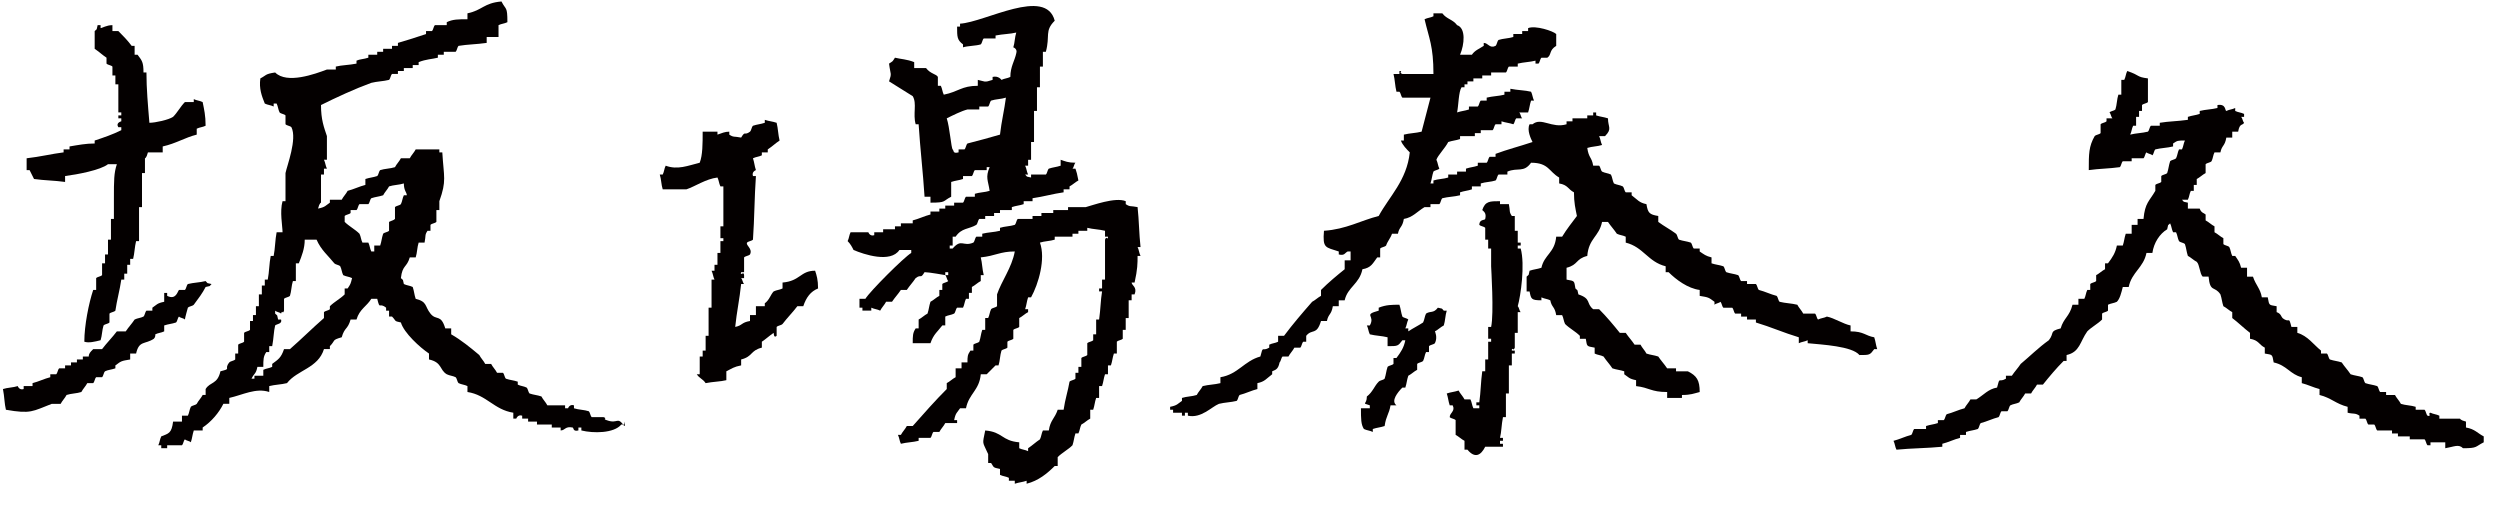
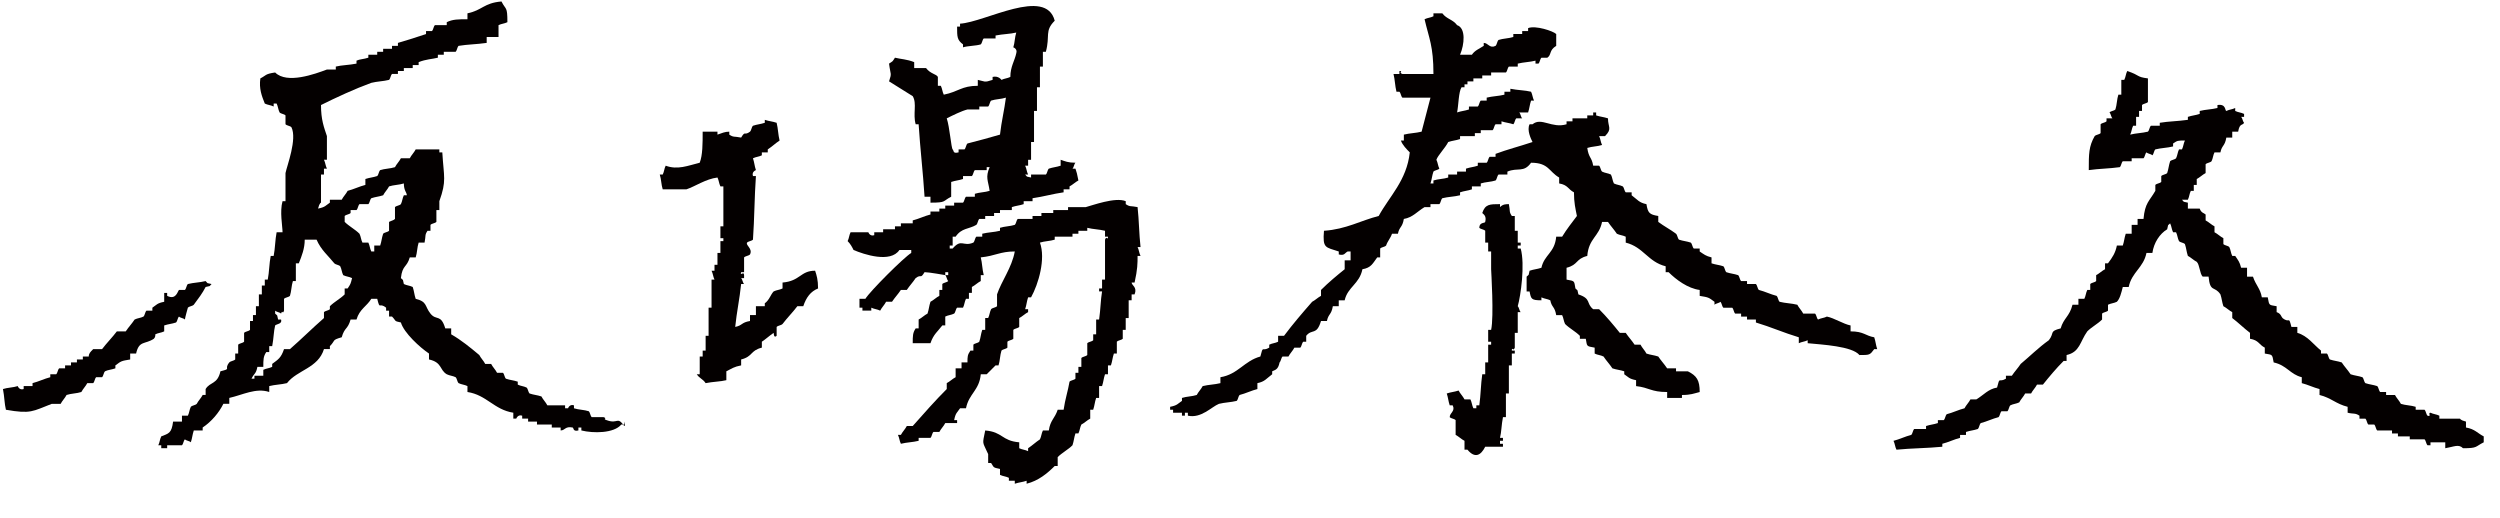
<svg xmlns="http://www.w3.org/2000/svg" id="name" x="0px" y="0px" viewBox="0 0 169 35">
  <path style="fill-rule:evenodd;clip-rule:evenodd;fill:#040000;" d="M145.2,5.3c0,0.5,0,1.1,0,1.6c-0.1,0.1-0.3,0.1-0.4,0.2  c0,0.1,0,0.3,0,0.4c-0.1,0-0.1,0-0.2,0c0,0.1,0,0.3,0,0.4c-0.1,0-0.1,0-0.2,0c0,0.2,0,0.4,0,0.6c-0.1,0-0.1,0-0.2,0  c-0.1,0.2-0.1,0.4-0.2,0.6c0.4-0.1,0.8-0.1,1.2-0.2c0.1-0.1,0.1-0.3,0.2-0.4c0.2,0,0.4,0,0.6,0c0-0.1,0-0.1,0-0.2  c0.6-0.1,1.2-0.1,1.9-0.2c0-0.1,0-0.1,0-0.2c0.3-0.1,0.5-0.1,0.8-0.2c0-0.1,0-0.1,0-0.2c0.4-0.1,0.8-0.1,1.2-0.2c0-0.1,0-0.1,0-0.2  c0.6-0.1,0.5,0.4,0.6,0.4c0.2-0.1,0.4-0.1,0.6-0.2c0,0.1,0,0.1,0,0.2c0.2,0.1,0.4,0.1,0.6,0.2c0,0.1,0,0.1,0,0.2c-0.1,0-0.1,0-0.2,0  c0.1,0.1,0.1,0.3,0.2,0.4c-0.1,0.2-0.3,0-0.4,0.6c-0.1,0-0.3,0-0.4,0c0,0.1,0,0.3,0,0.4c-0.1,0-0.3,0-0.4,0c-0.1,0.6-0.3,0.5-0.4,1  c-0.1,0-0.3,0-0.4,0c-0.1,0.2-0.1,0.4-0.2,0.6c-0.1,0.1-0.3,0.1-0.4,0.2c0,0.2,0,0.4,0,0.6c-0.2,0.1-0.4,0.3-0.6,0.4  c0,0.1,0,0.3,0,0.4c-0.1,0-0.1,0-0.2,0c0,0.1,0,0.3,0,0.4c-0.1,0-0.1,0-0.2,0c-0.1,0.2-0.1,0.4-0.2,0.6c-0.1,0-0.3,0-0.4,0  c0.2,0.2,0,0.1,0.4,0.2c0,0.1,0,0.3,0,0.4c0.3,0,0.5,0,0.8,0c0.1,0.3,0.3,0.3,0.4,0.4c0,0.1,0,0.3,0,0.4c0.2,0.1,0.4,0.3,0.6,0.4  c0,0.1,0,0.3,0,0.4c0.2,0.1,0.4,0.3,0.6,0.4c0,0.1,0,0.3,0,0.4c0.1,0.1,0.3,0.1,0.4,0.2c0.1,0.2,0.1,0.4,0.2,0.6c0.1,0,0.1,0,0.2,0  c0.2,0.3,0.3,0.4,0.4,0.8c0.1,0,0.3,0,0.4,0c0,0.2,0,0.4,0,0.6c0.1,0,0.3,0,0.4,0c0.2,0.6,0.5,0.8,0.6,1.4c0.1,0,0.3,0,0.4,0  c0.1,0.6,0.1,0.5,0.6,0.6c0,0.1,0,0.3,0,0.4c0.3,0.1,0.3,0.3,0.4,0.4c0.5,0.4,0.4-0.2,0.6,0.6c0.1,0,0.3,0,0.4,0c0,0.1,0,0.3,0,0.4  c0.7,0.2,1.1,0.8,1.6,1.2c0,0.1,0,0.1,0,0.2c0.1,0,0.3,0,0.4,0c0.1,0.1,0.1,0.3,0.2,0.4c0.3,0.1,0.5,0.1,0.8,0.2  c0.2,0.3,0.4,0.5,0.6,0.8c0.3,0.1,0.5,0.1,0.8,0.2c0.1,0.1,0.1,0.3,0.2,0.4c0.3,0.1,0.5,0.1,0.8,0.2c0.1,0.1,0.1,0.3,0.2,0.4  c0.1,0,0.3,0,0.4,0c0,0.1,0,0.1,0,0.2c0.2,0,0.4,0,0.6,0c0.1,0.2,0.3,0.4,0.4,0.6c0.3,0.1,0.7,0.1,1,0.2c0,0.1,0,0.1,0,0.2  c0.2,0,0.4,0,0.6,0c0.1,0.1,0.1,0.3,0.2,0.4c0.3,0.1,0-0.2,0.2-0.2c0.2,0.1,0.4,0.1,0.6,0.2c0,0.1,0,0.1,0,0.2c0.5,0,1,0,1.4,0  c0,0,0,0.1,0.4,0.2c0,0.1,0,0.3,0,0.4c0.6,0.1,0.8,0.4,1.2,0.6c0,0.1,0,0.3,0,0.4c-0.6,0.3-0.4,0.4-1.4,0.4c-0.3-0.3-0.6-0.1-1.2,0  c0-0.1,0-0.3,0-0.4c-0.3,0-0.7,0-1,0c0,0.1,0,0.1,0,0.2c-0.1,0-0.1,0-0.2,0c-0.1-0.1-0.1-0.3-0.2-0.4c-0.3,0-0.7,0-1,0  c0-0.1,0-0.1,0-0.2c-0.3,0-0.5,0-0.8,0c0-0.1,0-0.1,0-0.2c-0.1,0-0.3,0-0.4,0c0-0.1,0-0.1,0-0.2c-0.3,0-0.7,0-1,0  c-0.1-0.1-0.1-0.3-0.2-0.4c-0.1,0-0.3,0-0.4,0c-0.1-0.1-0.1-0.3-0.2-0.4c-0.1,0-0.3,0-0.4,0c0-0.1,0-0.1,0-0.2  c-0.3-0.2-0.4-0.1-0.8-0.2c0-0.1,0-0.3,0-0.4c-0.8-0.2-1.1-0.6-1.9-0.8c0-0.1,0-0.3,0-0.4c-0.4-0.1-0.8-0.3-1.2-0.4  c0-0.1,0-0.3,0-0.4c-0.8-0.2-1-0.8-1.9-1c-0.1-0.6-0.1-0.5-0.6-0.6c0-0.1,0-0.3,0-0.4c-0.4-0.2-0.4-0.5-1-0.6c0-0.1,0-0.3,0-0.4  c-0.4-0.3-0.8-0.7-1.2-1c0-0.1,0-0.3,0-0.4c-0.2-0.1-0.4-0.3-0.6-0.4c-0.1-0.3-0.1-0.5-0.2-0.8c-0.4-0.6-0.7-0.1-0.8-1.2  c-0.1,0-0.3,0-0.4,0c-0.2-0.2-0.2-0.8-0.4-1c-0.2-0.1-0.4-0.3-0.6-0.4c-0.1-0.3-0.1-0.5-0.2-0.8c-0.1-0.1-0.3-0.1-0.4-0.2  c-0.1-0.2-0.1-0.4-0.2-0.6c-0.1,0-0.1,0-0.2,0c-0.1-0.2-0.1-0.4-0.2-0.6c-0.2,0.2-0.1,0-0.2,0.4c-0.5,0.3-0.9,0.9-1,1.6  c-0.1,0-0.3,0-0.4,0c-0.2,1-1,1.3-1.2,2.3c-0.1,0-0.3,0-0.4,0c-0.1,0.4-0.2,0.8-0.4,1c-0.2,0.1-0.4,0.1-0.6,0.2c0,0.1,0,0.3,0,0.4  c-0.1,0.1-0.3,0.1-0.4,0.2c0,0.1,0,0.3,0,0.4c-0.3,0.3-0.7,0.5-1,0.8c-0.5,0.7-0.5,1.4-1.4,1.6c0,0.1,0,0.3,0,0.4  c-0.1,0-0.1,0-0.2,0c-0.5,0.5-1,1.1-1.4,1.6c-0.1,0-0.3,0-0.4,0c-0.1,0.2-0.3,0.4-0.4,0.6c-0.1,0-0.3,0-0.4,0  c-0.1,0.2-0.3,0.4-0.4,0.6c-0.2,0.1-0.4,0.1-0.6,0.2c-0.1,0.1-0.1,0.3-0.2,0.4c-0.1,0-0.3,0-0.4,0c-0.1,0.1-0.1,0.3-0.2,0.4  c-0.4,0.1-0.8,0.3-1.2,0.4c-0.1,0.1-0.1,0.3-0.2,0.4c-0.3,0.1-0.5,0.1-0.8,0.2c0,0.1,0,0.1,0,0.2c-0.1,0-0.3,0-0.4,0  c0,0.1,0,0.1,0,0.2c-0.4,0.1-0.8,0.3-1.2,0.4c0,0.1,0,0.1,0,0.2c-1,0.1-2.1,0.1-3.1,0.2c-0.1-0.2-0.1-0.4-0.2-0.6  c0.4-0.1,0.8-0.3,1.2-0.4c0.1-0.1,0.1-0.3,0.2-0.4c0.3,0,0.5,0,0.8,0c0-0.1,0-0.1,0-0.2c0.3-0.1,0.5-0.1,0.8-0.2c0-0.1,0-0.1,0-0.2  c0.1,0,0.3,0,0.4,0c0.1-0.1,0.1-0.3,0.2-0.4c0.4-0.1,0.8-0.3,1.2-0.4c0.1-0.2,0.3-0.4,0.4-0.6c0.1,0,0.3,0,0.4,0  c0.5-0.3,0.8-0.7,1.4-0.8c0.2-0.8,0.1-0.3,0.6-0.6c0-0.1,0-0.1,0-0.2c0.1,0,0.3,0,0.4,0c0.2-0.3,0.4-0.5,0.6-0.8  c0.6-0.5,1.2-1.1,1.9-1.6c0.4-0.5,0-0.6,0.8-0.8c0.2-0.7,0.6-0.8,0.8-1.6c0.1,0,0.3,0,0.4,0c0-0.1,0-0.3,0-0.4c0.1,0,0.3,0,0.4,0  c0.1-0.2,0.1-0.4,0.2-0.6c0.1,0,0.1,0,0.2,0c0-0.1,0-0.3,0-0.4c0.1-0.1,0.3-0.1,0.4-0.2c0-0.1,0-0.3,0-0.4c0.2-0.1,0.4-0.3,0.6-0.4  c0-0.1,0-0.3,0-0.4c0.1,0,0.1,0,0.2,0c0.3-0.4,0.5-0.7,0.6-1.2c0.1,0,0.3,0,0.4,0c0.1-0.3,0.1-0.5,0.2-0.8c0.1,0,0.3,0,0.4,0  c0-0.2,0-0.4,0-0.6c0.1,0,0.3,0,0.4,0c0-0.1,0-0.3,0-0.4c0.1,0,0.3,0,0.4,0c0.1-1.1,0.4-1.2,0.8-1.9c0-0.1,0-0.3,0-0.4  c0.1-0.1,0.3-0.1,0.4-0.2c0-0.1,0-0.3,0-0.4c0.1-0.1,0.3-0.1,0.4-0.2c0.1-0.3,0.1-0.5,0.2-0.8c0.1-0.1,0.3-0.1,0.4-0.2  c0.1-0.2,0.1-0.4,0.2-0.6c0.1,0,0.1,0,0.2,0c0.1-0.2,0.1-0.4,0.2-0.6c-0.5,0-0.5,0-0.8,0.2c0,0.1,0,0.1,0,0.2  c-0.4,0.1-0.8,0.1-1.2,0.2c-0.1,0.1-0.1,0.3-0.2,0.4c-0.1-0.1-0.3-0.1-0.4-0.2c-0.1,0.1-0.1,0.3-0.2,0.4c-0.3,0-0.5,0-0.8,0  c0,0.1,0,0.1,0,0.2c-0.2,0-0.4,0-0.6,0c-0.1,0.1-0.1,0.3-0.2,0.4c-0.7,0.1-1.4,0.1-2.1,0.2c0-1.1,0-1.6,0.4-2.3  c0.1-0.1,0.3-0.1,0.4-0.2c0-0.2,0-0.4,0-0.6c0.1-0.1,0.3-0.1,0.4-0.2c0-0.1,0-0.1,0-0.2c0.1,0,0.3,0,0.4,0c-0.1-0.1-0.1-0.3-0.2-0.4  c0.1-0.1,0.3-0.1,0.4-0.2c0.1-0.3,0.1-0.7,0.2-1c0.1,0,0.1,0,0.2,0c0-0.3,0-0.7,0-1c0.1,0,0.1,0,0.2,0c0.1-0.2,0.1-0.4,0.2-0.6  C144.7,5.1,144.4,5.2,145.2,5.3z" />
  <g id="group3">
    <path style="fill-rule:evenodd;clip-rule:evenodd;fill:#040000;" d="M98.5,7.6c0.3-0.1,0.5-0.1,0.8-0.2c0-0.1,0-0.1,0-0.2   c0.2,0,0.4,0,0.6,0c0.1-0.1,0.1-0.3,0.2-0.4c0.1,0,0.3,0,0.4,0c0-0.1,0-0.1,0-0.2c0.4-0.1,0.8-0.1,1.2-0.2c0-0.1,0-0.1,0-0.2   c0.1,0,0.3,0,0.4,0c0-0.1,0-0.1,0-0.2c0.5,0.1,1,0.1,1.4,0.2c0.1,0.2,0.1,0.4,0.2,0.6c-0.1,0-0.1,0-0.2,0c-0.1,0.3-0.1,0.5-0.2,0.8   c-0.2,0-0.4,0-0.6,0c0.1,0.1,0.1,0.3,0.2,0.4c-0.1,0-0.3,0-0.4,0c-0.1,0.1-0.1,0.3-0.2,0.4c-0.3-0.1-0.5-0.1-0.8-0.2   c0,0.1,0,0.1,0,0.2c-0.1,0-0.3,0-0.4,0c-0.1,0.1-0.1,0.3-0.2,0.4c-0.3,0-0.5,0-0.8,0c0,0.1,0,0.1,0,0.2c-0.1,0-0.3,0-0.4,0   c0,0.1,0,0.1,0,0.2c-0.3,0-0.7,0-1,0c0,0.1,0,0.1,0,0.2c-0.3,0.1-0.5,0.1-0.8,0.2c-0.2,0.4-0.7,0.9-0.8,1.2   c0.1,0.2,0.1,0.4,0.2,0.6c-0.1,0.1-0.3,0.1-0.4,0.2c-0.1,0.3-0.1,0.5-0.2,0.8c0.1,0,0.1,0,0.2,0c0-0.1,0-0.1,0-0.2   c0.3-0.1,0.7-0.1,1-0.2c0-0.1,0-0.1,0-0.2c0.2,0,0.4,0,0.6,0c0-0.1,0-0.1,0-0.2c0.2,0,0.4,0,0.6,0c0-0.1,0-0.1,0-0.2   c0.3-0.1,0.5-0.1,0.8-0.2c0-0.1,0-0.1,0-0.2c0.2,0,0.4,0,0.6,0c0.1-0.1,0.1-0.3,0.2-0.4c0.1,0,0.3,0,0.4,0c0-0.1,0-0.1,0-0.2   c0.8-0.3,1.6-0.5,2.5-0.8c-0.1-0.2-0.4-0.8-0.2-1.2c0.1,0,0.1,0,0.2,0c0.6-0.5,1.3,0.3,2.3,0c0-0.1,0-0.1,0-0.2c0.1,0,0.3,0,0.4,0   c0-0.1,0-0.1,0-0.2c0.3,0,0.7,0,1,0c0-0.1,0-0.1,0-0.2c0.1,0,0.3,0,0.4,0c0-0.1,0-0.1,0-0.2c0.1,0,0.1,0,0.2,0c0,0.1,0,0.1,0,0.2   c0.3,0.1,0.5,0.1,0.8,0.2c0,0.6,0.3,0.7-0.2,1.2c-0.1,0-0.3,0-0.4,0c0.1,0.2,0.1,0.4,0.2,0.6c-0.3,0.1-0.7,0.1-1,0.2   c0.1,0.7,0.3,0.6,0.4,1.2c0.1,0,0.3,0,0.4,0c0.1,0.1,0.1,0.3,0.2,0.4c0.2,0.1,0.4,0.1,0.6,0.2c0.1,0.2,0.1,0.4,0.2,0.6   c0.2,0.1,0.4,0.1,0.6,0.2c0.1,0.1,0.1,0.3,0.2,0.4c0.1,0,0.3,0,0.4,0c0,0.1,0,0.1,0,0.2c0.4,0.3,0.5,0.5,1,0.6   c0.1,0.6,0.2,0.7,0.8,0.8c0,0.1,0,0.3,0,0.4c0.4,0.3,0.8,0.5,1.2,0.8c0.1,0.1,0.1,0.3,0.2,0.4c0.3,0.1,0.5,0.1,0.8,0.2   c0.1,0.1,0.1,0.3,0.2,0.4c0.1,0,0.3,0,0.4,0c0,0.1,0,0.1,0,0.2c0.3,0.2,0.4,0.3,0.8,0.4c0,0.1,0,0.3,0,0.4c0.3,0.1,0.5,0.1,0.8,0.2   c0.1,0.1,0.1,0.3,0.2,0.4c0.3,0.1,0.5,0.1,0.8,0.2c0.1,0.1,0.1,0.3,0.2,0.4c0.1,0,0.3,0,0.4,0c0,0.1,0,0.1,0,0.2c0.2,0,0.4,0,0.6,0   c0.1,0.1,0.1,0.3,0.2,0.4c0.4,0.1,0.8,0.3,1.2,0.4c0.1,0.1,0.1,0.3,0.2,0.4c0.4,0.1,0.8,0.1,1.2,0.2c0.1,0.2,0.3,0.4,0.4,0.6   c0.3,0,0.5,0,0.8,0c0.1,0.1,0.1,0.3,0.2,0.4c0.2-0.1,0.4-0.1,0.6-0.2c0.5,0.1,1.1,0.5,1.6,0.6c0,0.1,0,0.3,0,0.4   c0.9,0,1,0.3,1.6,0.4c0.1,0.3,0.1,0.5,0.2,0.8c-0.1,0-0.1,0-0.2,0c-0.3,0.4-0.3,0.4-1,0.4c-0.5-0.6-2.5-0.7-3.5-0.8   c0-0.1,0-0.1,0-0.2c-0.2,0.1-0.4,0.1-0.6,0.2c0-0.1,0-0.3,0-0.4c-1-0.3-1.9-0.7-2.9-1c0-0.1,0-0.1,0-0.2c-0.2,0-0.4,0-0.6,0   c0-0.1,0-0.1,0-0.2c-0.1,0-0.3,0-0.4,0c0-0.1,0-0.1,0-0.2c-0.1,0-0.3,0-0.4,0c-0.1-0.1-0.1-0.3-0.2-0.4c-0.2,0-0.4,0-0.6,0   c-0.1-0.1-0.1-0.3-0.2-0.4c-0.1,0.1-0.3,0.1-0.4,0.2c0-0.1,0-0.1,0-0.2c-0.4-0.3-0.4-0.3-1-0.4c0-0.1,0-0.3,0-0.4   c-0.8-0.1-1.6-0.7-2.1-1.2c-0.1,0-0.1,0-0.2,0c0-0.1,0-0.3,0-0.4c-1.2-0.3-1.5-1.3-2.7-1.6c0-0.1,0-0.3,0-0.4   c-0.2-0.1-0.4-0.1-0.6-0.2c-0.2-0.3-0.4-0.5-0.6-0.8c-0.1,0-0.3,0-0.4,0c-0.2,1-0.9,1.1-1,2.3c-0.8,0.2-0.6,0.6-1.4,0.8   c0,0.3,0,0.5,0,0.8c0.6,0.1,0.5,0.1,0.6,0.6c0.2,0.2,0.1,0,0.2,0.4c0.9,0.3,0.5,0.6,1,1c0.1,0,0.3,0,0.4,0c0.5,0.5,1,1.1,1.4,1.6   c0.1,0,0.3,0,0.4,0c0.2,0.3,0.4,0.5,0.6,0.8c0.1,0,0.3,0,0.4,0c0.1,0.2,0.3,0.4,0.4,0.6c0.3,0.1,0.5,0.1,0.8,0.2   c0.2,0.3,0.4,0.5,0.6,0.8c0.2,0,0.4,0,0.6,0c0,0.1,0,0.1,0,0.2c0.3,0,0.5,0,0.8,0c0.6,0.3,0.8,0.6,0.8,1.4   c-0.4,0.1-0.6,0.2-1.2,0.2c0,0.1,0,0.1,0,0.2c-0.3,0-0.7,0-1,0c0-0.1,0-0.3,0-0.4c-1.1,0-1.2-0.3-2.1-0.4c0-0.1,0-0.3,0-0.4   c-0.5-0.1-0.5-0.2-0.8-0.4c0-0.1,0-0.1,0-0.2c-0.3-0.1-0.5-0.1-0.8-0.2c-0.2-0.3-0.4-0.5-0.6-0.8c-0.2-0.1-0.4-0.1-0.6-0.2   c0-0.1,0-0.3,0-0.4c-0.6-0.1-0.5-0.1-0.6-0.6c-0.1,0-0.3,0-0.4,0c0-0.1,0-0.1,0-0.2c-0.3-0.3-0.7-0.5-1-0.8   c-0.1-0.2-0.1-0.4-0.2-0.6c-0.1,0-0.3,0-0.4,0c-0.1-0.6-0.3-0.5-0.4-1c-0.2-0.1-0.4-0.1-0.6-0.2c0,0.1,0,0.1,0,0.2   c-0.7,0-0.7-0.1-0.8-0.6c-0.1,0-0.1,0-0.2,0c0-0.3,0-0.7,0-1c0.2-0.2,0.1,0,0.2-0.4c0.3-0.1,0.5-0.1,0.8-0.2c0.2-0.9,0.9-1,1-2.1   c0.1,0,0.3,0,0.4,0c0.3-0.5,0.7-1,1-1.4c-0.1-0.5-0.2-0.9-0.2-1.6c-0.4-0.2-0.4-0.5-1-0.6c0-0.1,0-0.3,0-0.4c-0.7-0.4-0.7-1-1.9-1   c-0.5,0.7-0.9,0.3-1.6,0.6c0,0.1,0,0.1,0,0.2c-0.2,0-0.4,0-0.6,0c-0.1,0.1-0.1,0.3-0.2,0.4c-0.3,0.1-0.7,0.1-1,0.2   c0,0.1,0,0.1,0,0.2c-0.2,0-0.4,0-0.6,0c0,0.1,0,0.1,0,0.2c-0.3,0.1-0.5,0.1-0.8,0.2c0,0.1,0,0.1,0,0.2c-0.4,0.1-0.8,0.1-1.2,0.2   c-0.1,0.1-0.1,0.3-0.2,0.4c-0.2,0-0.4,0-0.6,0c0,0.1,0,0.1,0,0.2c-0.1,0-0.3,0-0.4,0c-0.5,0.3-0.8,0.7-1.4,0.8   c-0.1,0.6-0.3,0.5-0.4,1c-0.1,0-0.3,0-0.4,0c-0.1,0.3-0.3,0.5-0.4,0.8c-0.1,0.1-0.3,0.1-0.4,0.2c0,0.2,0,0.4,0,0.6   c-0.1,0-0.1,0-0.2,0c-0.3,0.4-0.4,0.7-1,0.8c-0.2,1-1,1.2-1.2,2.1c-0.1,0-0.3,0-0.4,0c0,0.1,0,0.3,0,0.4c-0.1,0-0.3,0-0.4,0   c-0.1,0.6-0.3,0.5-0.4,1c-0.1,0-0.3,0-0.4,0c-0.3,1-0.6,0.5-1,1c0,0.1,0,0.3,0,0.4c-0.1,0-0.1,0-0.2,0c-0.1,0.1-0.1,0.3-0.2,0.4   c-0.1,0-0.3,0-0.4,0c-0.1,0.2-0.3,0.4-0.4,0.6c-0.1,0-0.3,0-0.4,0c-0.1,0.1-0.1,0.3-0.2,0.4C86.4,25,86.2,25,86,25.1   c0,0.1,0,0.1,0,0.2c-0.4,0.3-0.5,0.5-1,0.6c0,0.1,0,0.3,0,0.4c-0.4,0.1-0.8,0.3-1.2,0.4c-0.1,0.1-0.1,0.3-0.2,0.4   c-0.4,0.1-0.8,0.1-1.2,0.2c-0.5,0.2-1.2,1-2.1,0.8c0-0.1,0-0.1,0-0.2c-0.1,0-0.1,0-0.2,0c0,0.1,0,0.1,0,0.2c-0.1,0-0.1,0-0.2,0   c0-0.1,0-0.1,0-0.2c-0.2,0-0.4,0-0.6,0c0-0.1,0-0.1,0-0.2c-0.1,0-0.1,0-0.2,0c0-0.1,0-0.1,0-0.2c0.5-0.1,0.5-0.2,0.8-0.4   c0-0.1,0-0.1,0-0.2c0.3-0.1,0.7-0.1,1-0.2c0.1-0.2,0.3-0.4,0.4-0.6c0.4-0.1,0.8-0.1,1.2-0.2c0-0.1,0-0.3,0-0.4   c1.2-0.2,1.6-1.1,2.7-1.4c0.2-0.8,0.1-0.3,0.6-0.6c0-0.1,0-0.1,0-0.2c0.2-0.1,0.4-0.1,0.6-0.2c0-0.1,0-0.3,0-0.4c0.1,0,0.3,0,0.4,0   c0.6-0.8,1.2-1.5,1.9-2.3c0.2-0.1,0.4-0.3,0.6-0.4c0-0.1,0-0.3,0-0.4c0.5-0.5,1.1-1,1.6-1.4c0-0.2,0-0.4,0-0.6c0.1,0,0.3,0,0.4,0   c0-0.2,0-0.4,0-0.6c-0.1,0-0.1,0-0.2,0c-0.2,0.1-0.2,0.3-0.6,0.2c0-0.1,0-0.1,0-0.2c-0.9-0.3-1.1-0.2-1-1.4c1.5-0.1,2.5-0.7,3.7-1   c0.7-1.3,1.9-2.4,2.1-4.3c-0.2-0.2-0.5-0.5-0.6-0.8c0.1,0,0.1,0,0.2,0c0-0.1,0-0.3,0-0.4c0.4-0.1,0.8-0.1,1.2-0.2   c0.2-0.8,0.4-1.5,0.6-2.3c-0.6,0-1.2,0-1.9,0c-0.1-0.1-0.1-0.3-0.2-0.4c-0.1,0-0.1,0-0.2,0c-0.1-0.4-0.1-0.8-0.2-1.2   c0.1,0,0.3,0,0.4,0c0-0.1,0-0.1,0-0.2c0.3,0-0.1,0.1,0.2,0.2c0.7,0,1.4,0,2.1,0c0-1.9-0.3-2.4-0.6-3.7c0.2-0.1,0.4-0.1,0.6-0.2   c0-0.1,0-0.1,0-0.2c0.2,0,0.4,0,0.6,0c0.3,0.4,0.7,0.4,1,0.8C99.1,1.9,99,3,98.7,3.7c0.3,0,0.5,0,0.8,0c0.2-0.3,0.5-0.4,0.8-0.6   c0-0.1,0-0.1,0-0.2c0.3,0,0.4,0.4,0.8,0.2c0.1-0.1,0.1-0.3,0.2-0.4c0.3-0.1,0.7-0.1,1-0.2c0-0.1,0-0.1,0-0.2c0.2,0,0.4,0,0.6,0   c0-0.1,0-0.1,0-0.2c0.1,0,0.3,0,0.4,0c0-0.1,0-0.1,0-0.2c0.5-0.2,1.7,0.2,1.9,0.4c0,0.3,0,0.5,0,0.8c-0.5,0.3-0.3,0.6-0.6,0.8   c-0.1,0-0.3,0-0.4,0c-0.1,0.1-0.1,0.3-0.2,0.4c-0.1,0-0.1,0-0.2,0c0-0.1,0-0.1,0-0.2c-0.4,0.1-0.8,0.1-1.2,0.2c0,0.1,0,0.1,0,0.2   c-0.2,0-0.4,0-0.6,0c-0.1,0.1-0.1,0.3-0.2,0.4c-0.3,0-0.7,0-1,0c0,0.1,0,0.1,0,0.2c-0.2,0-0.4,0-0.6,0c0,0.1,0,0.1,0,0.2   c-0.2,0-0.4,0-0.6,0c0,0.1,0,0.1,0,0.2c-0.1,0-0.3,0-0.4,0c0,0.1,0,0.1,0,0.2c-0.1,0-0.1,0-0.2,0c0,0.1,0,0.1,0,0.2   c-0.1,0-0.1,0-0.2,0C98.6,6.2,98.6,7.1,98.5,7.6z" />
-     <path style="fill-rule:evenodd;clip-rule:evenodd;fill:#040000;" d="M102,13.8c0.1,0.5,0,0.5,0.2,0.8c0.1,0,0.1,0,0.2,0   c0,0.3,0,0.7,0,1c0.1,0,0.1,0,0.2,0c0,0.3,0,0.5,0,0.8c0.1,0,0.1,0,0.2,0c0,0.1,0,0.1,0,0.2c-0.1,0-0.1,0-0.2,0c0,0.1,0,0.1,0,0.2   c0.1,0,0.1,0,0.2,0c0.3,1.1,0,3.2-0.2,3.9c0.1,0.1,0.1,0.3,0.2,0.4c-0.1,0-0.1,0-0.2,0c0,0.5,0,1,0,1.4c-0.1,0-0.1,0-0.2,0   c0,0.3,0,0.7,0,1c-0.1,0.3-0.2-0.1-0.2,0.2c0.1,0,0.1,0,0.2,0c0,0.1,0,0.1,0,0.2c-0.1,0-0.1,0-0.2,0c0,0.3,0,0.5,0,0.8   c-0.1,0-0.1,0-0.2,0c0,0.6,0,1.2,0,1.9c-0.1,0-0.1,0-0.2,0c0,0.5,0,1.1,0,1.6c-0.1,0-0.1,0-0.2,0c-0.1,0.5-0.1,1-0.2,1.4   c0.1,0,0.1,0,0.2,0c0,0.1,0,0.1,0,0.2c-0.1,0-0.1,0-0.2,0c0,0.1,0,0.1,0,0.2c0.1,0,0.1,0,0.2,0c0,0.1,0,0.1,0,0.2   c-0.4,0-0.8,0-1.2,0c-0.3,0.6-0.7,0.8-1.2,0.2c-0.1,0-0.1,0-0.2,0c0-0.2,0-0.4,0-0.6c-0.2-0.1-0.4-0.3-0.6-0.4c0-0.3,0-0.7,0-1   c-0.1-0.1-0.3-0.1-0.4-0.2c0-0.3,0.4-0.4,0.2-0.8c-0.1,0-0.1,0-0.2,0c-0.1-0.3-0.1-0.5-0.2-0.8c0.3-0.1,0.5-0.1,0.8-0.2   c0.1,0.2,0.3,0.4,0.4,0.6c0.1,0,0.3,0,0.4,0c0.1,0.2,0.1,0.4,0.2,0.6c0.1,0,0.3,0,0.4,0c0-0.1,0-0.1,0-0.2c-0.1,0-0.1,0-0.2,0   c0-0.1,0-0.1,0-0.2c0.1,0,0.1,0,0.2,0c0.1-0.7,0.1-1.4,0.2-2.1c0.1,0,0.1,0,0.2,0c0-0.3,0-0.5,0-0.8c0.1,0,0.1,0,0.2,0   c0-0.4,0-0.8,0-1.2c0.1,0,0.1,0,0.2,0c0-0.1,0-0.1,0-0.2c-0.1,0-0.1,0-0.2,0c0-0.3,0-0.5,0-0.8c0.1,0,0.1,0,0.2,0   c0.2-0.9,0-4,0-4.1c0-0.4,0-0.8,0-1.2c-0.1,0-0.1,0-0.2,0c0-0.2,0-0.4,0-0.6c-0.1,0-0.1,0-0.2,0c0-0.3,0-0.5,0-0.8   c-0.1-0.1-0.3-0.1-0.4-0.2c0-0.4,0.4-0.3,0.4-0.4c0.1-0.4-0.1-0.5-0.2-0.6c0.2-0.6,0.5-0.6,1.2-0.6c0,0.1,0,0.1,0,0.2   C101.6,13.8,101.8,13.8,102,13.8z" />
-     <path style="fill-rule:evenodd;clip-rule:evenodd;fill:#040000;" d="M94.6,20.6c0.1,0.3,0.1,0.5,0.2,0.8c0.1,0.1,0.3,0.1,0.4,0.2   c-0.1,0.2-0.1,0.4-0.2,0.6c0.1,0,0.1,0,0.2,0c0,0.1,0,0.1,0,0.2c0.3-0.2,0.7-0.4,1-0.6c0.1-0.2,0.1-0.4,0.2-0.6   c0.3-0.2,0.5,0,0.8-0.4c0.4,0.1,0.2,0,0.4,0.2c0.1,0,0.1,0,0.2,0c-0.1,0.3-0.1,0.7-0.2,1c-0.2,0.1-0.4,0.3-0.6,0.4   c0,0,0.2,0.4,0,0.8c-0.1,0.1-0.3,0.1-0.4,0.2c0,0.1,0,0.3,0,0.4c-0.1,0-0.1,0-0.2,0c-0.1,0.2-0.1,0.4-0.2,0.6   c-0.1,0.1-0.3,0.1-0.4,0.2c0,0.1,0,0.3,0,0.4c-0.2,0.1-0.4,0.3-0.6,0.4c-0.1,0.3-0.1,0.5-0.2,0.8c-0.1,0-0.1,0-0.2,0   c-0.3,0.3-0.8,0.9-0.4,1.2c-0.1,0-0.3,0-0.4,0c-0.1,0.6-0.3,0.7-0.4,1.4c-0.3,0.1-0.5,0.1-0.8,0.2c0,0.1,0,0.1,0,0.2   c-0.2-0.1-0.4-0.1-0.6-0.2C92,28.7,92,28.3,92,27.6c0.2,0,0.4,0,0.6,0c0-0.1,0-0.1,0-0.2c-0.6-0.2-0.2,0-0.2-0.6   c0.4-0.3,0.5-0.7,0.8-1c0.1-0.1,0.3-0.1,0.4-0.2c0.1-0.3,0.1-0.5,0.2-0.8c0.1-0.1,0.3-0.1,0.4-0.2c0-0.1,0-0.3,0-0.4   c0.1,0,0.1,0,0.2,0c0.3-0.4,0.5-0.7,0.6-1.2c-0.1,0-0.1,0-0.2,0c-0.3,0.4-0.3,0.4-1,0.4c0-0.2,0-0.4,0-0.6   c-0.4-0.1-0.8-0.1-1.2-0.2c-0.1-0.2-0.1-0.4-0.2-0.6c0.1,0,0.1,0,0.2,0c0.4-0.7-0.5-0.7,0.6-1c0-0.1,0-0.1,0-0.2   C93.7,20.6,94.1,20.6,94.6,20.6z" />
+     <path style="fill-rule:evenodd;clip-rule:evenodd;fill:#040000;" d="M102,13.8c0.1,0.5,0,0.5,0.2,0.8c0.1,0,0.1,0,0.2,0   c0,0.3,0,0.7,0,1c0.1,0,0.1,0,0.2,0c0,0.3,0,0.5,0,0.8c0.1,0,0.1,0,0.2,0c0,0.1,0,0.1,0,0.2c-0.1,0-0.1,0-0.2,0c0,0.1,0,0.1,0,0.2   c0.1,0,0.1,0,0.2,0c0.3,1.1,0,3.2-0.2,3.9c0.1,0.1,0.1,0.3,0.2,0.4c-0.1,0-0.1,0-0.2,0c0,0.5,0,1,0,1.4c-0.1,0-0.1,0-0.2,0   c0,0.3,0,0.7,0,1c-0.1,0.3-0.2-0.1-0.2,0.2c0.1,0,0.1,0,0.2,0c0,0.1,0,0.1,0,0.2c-0.1,0-0.1,0-0.2,0c0,0.3,0,0.5,0,0.8   c-0.1,0-0.1,0-0.2,0c0,0.6,0,1.2,0,1.9c-0.1,0-0.1,0-0.2,0c0,0.5,0,1.1,0,1.6c-0.1,0-0.1,0-0.2,0c-0.1,0.5-0.1,1-0.2,1.4   c0.1,0,0.1,0,0.2,0c0,0.1,0,0.1,0,0.2c-0.1,0-0.1,0-0.2,0c0,0.1,0,0.1,0,0.2c0.1,0,0.1,0,0.2,0c0,0.1,0,0.1,0,0.2   c-0.4,0-0.8,0-1.2,0c-0.3,0.6-0.7,0.8-1.2,0.2c-0.1,0-0.1,0-0.2,0c0-0.2,0-0.4,0-0.6c-0.2-0.1-0.4-0.3-0.6-0.4c0-0.3,0-0.7,0-1   c-0.1-0.1-0.3-0.1-0.4-0.2c0-0.3,0.4-0.4,0.2-0.8c-0.1,0-0.1,0-0.2,0c-0.1-0.3-0.1-0.5-0.2-0.8c0.3-0.1,0.5-0.1,0.8-0.2   c0.1,0.2,0.3,0.4,0.4,0.6c0.1,0,0.3,0,0.4,0c0.1,0.2,0.1,0.4,0.2,0.6c0.1,0,0.3,0,0.4,0c-0.1,0-0.1,0-0.2,0   c0-0.1,0-0.1,0-0.2c0.1,0,0.1,0,0.2,0c0.1-0.7,0.1-1.4,0.2-2.1c0.1,0,0.1,0,0.2,0c0-0.3,0-0.5,0-0.8c0.1,0,0.1,0,0.2,0   c0-0.4,0-0.8,0-1.2c0.1,0,0.1,0,0.2,0c0-0.1,0-0.1,0-0.2c-0.1,0-0.1,0-0.2,0c0-0.3,0-0.5,0-0.8c0.1,0,0.1,0,0.2,0   c0.2-0.9,0-4,0-4.1c0-0.4,0-0.8,0-1.2c-0.1,0-0.1,0-0.2,0c0-0.2,0-0.4,0-0.6c-0.1,0-0.1,0-0.2,0c0-0.3,0-0.5,0-0.8   c-0.1-0.1-0.3-0.1-0.4-0.2c0-0.4,0.4-0.3,0.4-0.4c0.1-0.4-0.1-0.5-0.2-0.6c0.2-0.6,0.5-0.6,1.2-0.6c0,0.1,0,0.1,0,0.2   C101.6,13.8,101.8,13.8,102,13.8z" />
  </g>
  <g id="group2">
    <path style="fill-rule:evenodd;clip-rule:evenodd;fill:#040000;" d="M76.9,17.3c0.1,0,0.1,0,0.2,0c-0.1-0.2-0.1-0.4-0.2-0.6   c0.1,0,0.1,0,0.2,0c-0.1-0.9-0.1-1.8-0.2-2.7c-0.5-0.1-0.5,0-0.8-0.2c0-0.1,0-0.1,0-0.2c-0.7-0.3-2.3,0.3-2.7,0.4   c-0.4,0-0.8,0-1.2,0c0,0.1,0,0.1,0,0.2c-0.3,0-0.7,0-1,0c0,0.1,0,0.1,0,0.2c-0.3,0-0.5,0-0.8,0c0,0.1,0,0.1,0,0.2   c-0.2,0-0.4,0-0.6,0c0,0.1,0,0.1,0,0.2c-0.3,0-0.7,0-1,0c-0.1,0.1-0.1,0.3-0.2,0.4c-0.3,0.1-0.7,0.1-1,0.2c0,0.1,0,0.1,0,0.2   c-0.4,0.1-0.8,0.1-1.2,0.2c0,0.1,0,0.1,0,0.2c-0.1,0-0.3,0-0.4,0c-0.1,0.1-0.1,0.3-0.2,0.4c-0.7,0.3-0.8-0.3-1.4,0.4   c-0.1,0-0.1,0-0.2,0c0-0.1,0-0.1,0-0.2c0.1,0,0.1,0,0.2,0c0-0.2,0-0.4,0-0.6c0.1,0,0.1,0,0.2,0c0.4-0.6,0.9-0.5,1.4-0.8   c0.1-0.1,0.1-0.3,0.2-0.4c0.1,0,0.3,0,0.4,0c0-0.1,0-0.1,0-0.2c0.2,0,0.4,0,0.6,0c0-0.1,0-0.1,0-0.2c0.1,0,0.3,0,0.4,0   c0-0.1,0-0.1,0-0.2c0.3,0,0.5,0,0.8,0c0-0.1,0-0.1,0-0.2c0.3-0.1,0.5-0.1,0.8-0.2c0-0.1,0-0.1,0-0.2c0.2,0,0.4,0,0.6,0   c0-0.1,0-0.1,0-0.2c0.7-0.1,1.4-0.3,2.1-0.4c0-0.1,0-0.1,0-0.2c0.1,0,0.3,0,0.4,0c0-0.1,0-0.1,0-0.2c0.2-0.1,0.4-0.3,0.6-0.4   c-0.1-0.5-0.1-0.5-0.2-0.8c-0.1,0-0.1,0-0.2,0c0.1-0.1,0.1-0.3,0.2-0.4c-0.5,0-0.7-0.1-1-0.2c0,0.1,0,0.3,0,0.4   c-0.3,0.1-0.5,0.1-0.8,0.2c-0.1,0.1-0.1,0.3-0.2,0.4c-0.3,0-0.7,0-1,0c0,0.1,0,0.1,0,0.2c-0.4-0.1-0.2,0-0.4-0.2c0.1,0,0.1,0,0.2,0   c-0.1-0.2-0.1-0.4-0.2-0.6c0.1,0,0.1,0,0.2,0c0-0.1,0-0.3,0-0.4c0.1,0,0.1,0,0.2,0c0-0.4,0-0.8,0-1.2c0.1,0,0.1,0,0.2,0   c0-0.7,0-1.4,0-2.1c0.1,0,0.1,0,0.2,0c0-0.5,0-1.1,0-1.6c0.1,0,0.1,0,0.2,0c0-0.5,0-1,0-1.4c0.1,0,0.1,0,0.2,0c0-0.3,0-0.7,0-1   c0.1,0,0.1,0,0.2,0c0.3-1.1-0.1-1.4,0.6-2.1c-0.6-2.3-4.7,0.1-6.4,0.2c0,0.1,0,0.1,0,0.2c-0.1,0-0.1,0-0.2,0c0,0.7,0,0.9,0.4,1.2   c0,0.1,0,0.1,0,0.2c0.3-0.1,0.9-0.1,1.2-0.2c0.1-0.1,0.1-0.3,0.2-0.4c0.3,0,0.5,0,0.8,0c0-0.1,0-0.1,0-0.2c0.5-0.1,1-0.1,1.4-0.2   c-0.1,0.3-0.1,0.7-0.2,1c0,0,0.3,0.1,0.2,0.4c-0.1,0.5-0.4,0.9-0.4,1.6c-0.2,0.1-0.4,0.1-0.6,0.2c0,0-0.2-0.3-0.6-0.2   c0,0.1,0,0.1,0,0.2c-0.6,0.2-0.5,0.1-1,0c0,0.1,0,0.3,0,0.4c-1.1,0-1.3,0.4-2.3,0.6c-0.1-0.2-0.1-0.4-0.2-0.6c-0.1,0-0.1,0-0.2,0   c0-0.2,0-0.4,0-0.6c-0.1-0.2-0.5-0.2-0.8-0.6c-0.3,0-0.5,0-0.8,0c0-0.1,0-0.3,0-0.4C61.3,4,60.9,4,60.5,3.9   c-0.2,0.3-0.1,0.2-0.4,0.4c0.1,0.8,0.2,0.6,0,1.2c0.5,0.3,1.1,0.7,1.6,1c0.3,0.5,0,1.2,0.2,1.9c0.1,0,0.1,0,0.2,0   c0.1,1.6,0.3,3.3,0.4,4.9c0.1,0,0.3,0,0.4,0c0,0.1,0,0.3,0,0.4c1.1,0,0.8-0.1,1.4-0.4c0-0.3,0-0.7,0-1c0.3-0.1,0.5-0.1,0.8-0.2   c0-0.1,0-0.1,0-0.2c0.2,0,0.4,0,0.6,0c0.1-0.1,0.1-0.3,0.2-0.4c0.3,0,0.5,0,0.8,0c0-0.1,0-0.1,0-0.2c0.1,0,0.1,0,0.2,0   c-0.3,0.7-0.1,0.9,0,1.6c-0.3,0.1-0.7,0.1-1,0.2c0,0.1,0,0.1,0,0.2c-0.2,0-0.4,0-0.6,0c-0.1,0.1-0.1,0.3-0.2,0.4   c-0.2,0-0.4,0-0.6,0c0,0.1,0,0.1,0,0.2c-0.2,0-0.4,0-0.6,0c0,0.1,0,0.1,0,0.2c-0.1,0-0.3,0-0.4,0c0,0.1,0,0.1,0,0.2   c-0.2,0-0.4,0-0.6,0c0,0.1,0,0.1,0,0.2c-0.4,0.1-0.8,0.3-1.2,0.4c0,0.1,0,0.1,0,0.2c-0.3,0-0.5,0-0.8,0c0,0.1,0,0.1,0,0.2   c-0.1,0-0.3,0-0.4,0c0,0.1,0,0.1,0,0.2c-0.3,0-0.5,0-0.8,0c0,0.1,0,0.1,0,0.2c-0.2,0-0.4,0-0.6,0c0,0.1,0,0.1,0,0.2   c-0.3,0.1-0.4-0.2-0.4-0.2c-0.4,0-0.8,0-1.2,0c-0.1,0.2-0.1,0.4-0.2,0.6c0.2,0.2,0.3,0.4,0.4,0.6c0.7,0.3,2.5,0.9,3.1,0   c0.3,0,0.5,0,0.8,0c0,0.1,0,0.1,0,0.2c-0.5,0.3-2.8,2.6-3.1,3.1c-0.1,0-0.3,0-0.4,0c0,0.2,0,0.4,0,0.6c0.1,0,0.1,0,0.2,0   c0,0.1,0,0.1,0,0.2c0.2,0,0.4,0,0.6,0c0-0.1,0-0.1,0-0.2c0.2,0.1,0.4,0.1,0.6,0.2c0.1-0.2,0.3-0.4,0.4-0.6c0.1,0,0.3,0,0.4,0   c0.2-0.3,0.4-0.5,0.6-0.8c0.1,0,0.3,0,0.4,0c0.2-0.3,0.4-0.5,0.6-0.8c0.4-0.3,0.3,0.1,0.6-0.4c0.3,0,1.4,0.2,1.4,0.2   c0-0.1,0-0.1,0-0.2c0.1,0,0.1,0,0.2,0c0,0.1,0,0.1,0,0.2c-0.1,0-0.1,0-0.2,0c0.1,0.1,0.1,0.3,0.2,0.4c-0.1,0.1-0.3,0.1-0.4,0.2   c0,0.1,0,0.3,0,0.4c-0.1,0-0.1,0-0.2,0c0,0.1,0,0.3,0,0.4c-0.2,0.1-0.4,0.3-0.6,0.4c-0.1,0.3-0.1,0.5-0.2,0.8   c-0.2,0.1-0.4,0.3-0.6,0.4c0,0.2,0,0.4,0,0.6c-0.1,0-0.1,0-0.2,0c-0.2,0.3-0.2,0.5-0.2,1c0.4,0,0.8,0,1.2,0   c0.2-0.6,0.5-0.8,0.8-1.2c0.1,0,0.1,0,0.2,0c0-0.2,0-0.4,0-0.6c0.2-0.1,0.4-0.1,0.6-0.2c0.1-0.1,0.1-0.3,0.2-0.4c0.1,0,0.3,0,0.4,0   c0.1-0.2,0.1-0.4,0.2-0.6c0.1,0,0.1,0,0.2,0c0-0.1,0-0.3,0-0.4c0.1,0,0.1,0,0.2,0c0-0.1,0-0.3,0-0.4c0.2-0.1,0.4-0.3,0.6-0.4   c0-0.1,0-0.3,0-0.4c0.1,0,0.1,0,0.2,0c-0.1-0.4-0.1-0.8-0.2-1.2c1-0.1,1.3-0.4,2.3-0.4c-0.2,1.1-0.9,2-1.2,2.9c0,0.3,0,0.5,0,0.8   c-0.1,0.1-0.3,0.1-0.4,0.2c-0.1,0.2-0.1,0.4-0.2,0.6c-0.1,0-0.1,0-0.2,0c0,0.3,0,0.5,0,0.8c-0.1,0-0.1,0-0.2,0   c-0.1,0.3-0.1,0.5-0.2,0.8c-0.1,0.1-0.3,0.1-0.4,0.2c0,0.1,0,0.3,0,0.4c-0.1,0-0.1,0-0.2,0c-0.2,0.3-0.2,0.4-0.2,0.8   c-0.1,0-0.3,0-0.4,0c0,0.1,0,0.3,0,0.4c-0.1,0-0.3,0-0.4,0c0,0.2,0,0.4,0,0.6c-0.2,0.1-0.4,0.3-0.6,0.4c0,0.1,0,0.3,0,0.4   c-0.8,0.8-1.5,1.6-2.3,2.5c-0.1,0-0.3,0-0.4,0c-0.1,0.2-0.3,0.4-0.4,0.6c-0.1,0-0.1,0-0.2,0c0.1,0.2,0.1,0.4,0.2,0.6   c0.4-0.1,0.8-0.1,1.2-0.2c0-0.1,0-0.1,0-0.2c0.3,0,0.5,0,0.8,0c0.1-0.1,0.1-0.3,0.2-0.4c0.1,0,0.3,0,0.4,0c0.1-0.2,0.3-0.4,0.4-0.6   c0.3,0,0.5,0,0.8,0c0-0.1,0-0.1,0-0.2c-0.1,0-0.1,0-0.2,0c0.1-0.5,0.2-0.5,0.4-0.8c0.1,0,0.3,0,0.4,0c0.2-1,0.9-1.2,1-2.3   c0.1,0,0.3,0,0.4,0C67,25,67,25,67.3,24.7c0.1,0,0.1,0,0.2,0c0.1-0.3,0.1-0.7,0.2-1c0.1-0.1,0.3-0.1,0.4-0.2c0-0.1,0-0.3,0-0.4   c0.1-0.1,0.3-0.1,0.4-0.2c0-0.2,0-0.4,0-0.6c0.1-0.1,0.3-0.1,0.4-0.2c0-0.2,0-0.4,0-0.6c0.2-0.1,0.4-0.3,0.6-0.4c0-0.1,0-0.1,0-0.2   c-0.1,0-0.1,0-0.2,0c0.1-0.3,0.1-0.5,0.2-0.8c0.1,0,0.1,0,0.2,0c0.5-0.9,1-2.6,0.6-3.7c0.3-0.1,0.7-0.1,1-0.2c0-0.1,0-0.1,0-0.2   c0.4,0,0.8,0,1.2,0c0-0.1,0-0.1,0-0.2c0.1,0,0.3,0,0.4,0c0-0.1,0-0.1,0-0.2c0.2,0,0.4,0,0.6,0c0-0.1,0-0.1,0-0.2   c0.4,0.1,0.8,0.1,1.2,0.2c0,0.1,0,0.3,0,0.4c0.1,0,0.1,0,0.2,0c0,0.3-0.1-0.1-0.2,0.2c0,0.9,0,1.8,0,2.7c-0.1,0-0.1,0-0.2,0   c0,0.2,0,0.4,0,0.6c-0.1,0-0.1,0-0.2,0c0,0.1,0,0.1,0,0.2c0.1,0,0.1,0,0.2,0c-0.1,0.6-0.1,1.2-0.2,1.9c-0.1,0-0.1,0-0.2,0   c0,0.3,0,0.7,0,1c-0.1,0-0.1,0-0.2,0c0,0.1,0,0.3,0,0.4c-0.1,0.1-0.3,0.1-0.4,0.2c0,0.3,0,0.5,0,0.8c-0.1,0.1-0.3,0.1-0.4,0.2   c0,0.2,0,0.4,0,0.6c-0.1,0-0.1,0-0.2,0c0,0.1,0,0.3,0,0.4c-0.1,0-0.1,0-0.2,0c0,0.1,0,0.3,0,0.4c-0.1,0.1-0.3,0.1-0.4,0.2   c-0.1,0.6-0.3,1.2-0.4,1.9c-0.1,0-0.3,0-0.4,0c-0.2,0.6-0.5,0.7-0.6,1.4c-0.1,0-0.3,0-0.4,0c-0.1,0.2-0.1,0.4-0.2,0.6   c-0.3,0.2-0.5,0.4-0.8,0.6c0,0.1,0,0.1,0,0.2c-0.2-0.1-0.4-0.1-0.6-0.2c0-0.1,0-0.3,0-0.4c-1.2-0.1-1.1-0.7-2.3-0.8   c-0.2,1-0.2,0.7,0.2,1.6c0,0.2,0,0.4,0,0.6c0.1,0,0.1,0,0.2,0c0.2,0.3,0.1,0.3,0.6,0.4c0,0.1,0,0.3,0,0.4c0.2,0.1,0.4,0.1,0.6,0.2   c0,0.1,0,0.1,0,0.2c0.1,0,0.3,0,0.4,0c0,0.1,0,0.1,0,0.2c0.3-0.1,0.5-0.1,0.8-0.2c0,0.1,0,0.1,0,0.2c0.8-0.2,1.4-0.7,1.9-1.2   c0.1,0,0.1,0,0.2,0c0-0.2,0-0.4,0-0.6c0.3-0.3,0.7-0.5,1-0.8c0.1-0.3,0.1-0.5,0.2-0.8c0.1,0,0.1,0,0.2,0c0.1-0.2,0.1-0.4,0.2-0.6   c0.2-0.1,0.4-0.3,0.6-0.4c0-0.2,0-0.4,0-0.6c0.1,0,0.1,0,0.2,0c0.1-0.3,0.1-0.5,0.2-0.8c0.1,0,0.1,0,0.2,0c0-0.3,0-0.5,0-0.8   c0.1,0,0.1,0,0.2,0c0.1-0.3,0.1-0.5,0.2-0.8c0.1,0,0.1,0,0.2,0c0-0.2,0-0.4,0-0.6c0.1,0,0.1,0,0.2,0c0.1-0.3,0.1-0.5,0.2-0.8   c0.1,0,0.1,0,0.2,0c0-0.3,0-0.5,0-0.8c0.1-0.1,0.3-0.1,0.4-0.2c0-0.2,0-0.4,0-0.6c0.1,0,0.1,0,0.2,0c0-0.3,0-0.5,0-0.8   c0.1,0,0.1,0,0.2,0c0-0.4,0-0.8,0-1.2c0.1,0,0.1,0,0.2,0c0-0.1,0-0.3,0-0.4c0.1,0,0.1,0,0.2,0c0.2-0.5-0.2-0.6-0.2-0.8   c0.1,0,0.1,0,0.2,0C76.9,18.2,76.9,17.8,76.9,17.3z M65.4,9.7c-0.1,0.1-0.1,0.3-0.2,0.4c-0.1,0-0.3,0-0.4,0c0,0.1,0,0.1,0,0.2   c-0.4,0.1-0.3-0.1-0.4-0.2C64.3,10,64.2,8.6,64,8c0.4-0.2,1-0.5,1.4-0.6c0.3,0,0.5,0,0.8,0c0-0.1,0-0.1,0-0.2c0.2,0,0.4,0,0.6,0   c0.1-0.1,0.1-0.3,0.2-0.4c0.3-0.1,0.7-0.1,1-0.2c-0.1,0.8-0.3,1.6-0.4,2.5C66.9,9.3,66.2,9.5,65.4,9.7z" />
    <path style="fill-rule:evenodd;clip-rule:evenodd;fill:#040000;" d="M52.9,19.1c0,0.1,0,0.3,0,0.4c-0.2,0.1-0.4,0.1-0.6,0.2   c-0.2,0.2-0.3,0.6-0.6,0.8c0,0.1,0,0.1,0,0.2c-0.2,0-0.4,0-0.6,0c0,0.2,0,0.4,0,0.6c-0.1,0-0.3,0-0.4,0c0,0.1,0,0.3,0,0.4   c-0.6,0.1-0.5,0.3-1,0.4c0.1-1,0.3-1.9,0.4-2.9c0.1,0,0.1,0,0.2,0c-0.1-0.1-0.1-0.3-0.2-0.4c0.1,0,0.1,0,0.2,0c0-0.1,0-0.1,0-0.2   c0-0.3-0.3,0.1-0.2-0.2c0.1,0,0.1,0,0.2,0c0-0.3,0-0.7,0-1c0.1-0.1,0.3-0.1,0.4-0.2c0.2-0.4-0.3-0.6-0.2-0.8   c0.1-0.1,0.3-0.1,0.4-0.2c0.1-1.4,0.1-2.9,0.2-4.3c-0.1,0-0.1,0-0.2,0c-0.1-0.3,0.2-0.4,0.2-0.4c-0.1-0.3-0.1-0.5-0.2-0.8   c0.2-0.1,0.4-0.1,0.6-0.2c0-0.1,0-0.1,0-0.2c0.1,0,0.3,0,0.4,0c0-0.1,0-0.1,0-0.2c0.3-0.2,0.5-0.4,0.8-0.6   c-0.1-0.4-0.1-0.8-0.2-1.2c-0.3-0.1-0.5-0.1-0.8-0.2c0,0.1,0,0.1,0,0.2c-0.3,0.1-0.5,0.1-0.8,0.2c-0.1,0.1-0.1,0.3-0.2,0.4   c-0.4,0.3-0.3-0.1-0.6,0.4c-0.5-0.1-0.5,0-0.8-0.2c0-0.1,0-0.1,0-0.2C49,8.9,48.8,9,48.5,9.1c0-0.1,0-0.1,0-0.2c-0.3,0-0.7,0-1,0   c0,0.8,0,1.6-0.2,2.1c-0.8,0.2-1.5,0.5-2.3,0.2c-0.1,0.2-0.1,0.4-0.2,0.6c-0.1,0-0.1,0-0.2,0c0.1,0.3,0.1,0.7,0.2,1   c0.5,0,1.1,0,1.6,0c0.6-0.2,1.3-0.7,2.1-0.8c0.1,0.2,0.1,0.4,0.2,0.6c0.1,0,0.1,0,0.2,0c0,0.9,0,1.8,0,2.7c-0.1,0-0.1,0-0.2,0   c0,0.3,0,0.5,0,0.8c0.1,0,0.1,0,0.2,0c0,0.1,0,0.1,0,0.2c-0.1,0-0.1,0-0.2,0c0,0.3,0,0.5,0,0.8c-0.1,0-0.1,0-0.2,0   c0,0.3,0,0.5,0,0.8c-0.1,0-0.1,0-0.2,0c0,0.1,0,0.3,0,0.4c-0.1,0-0.1,0-0.2,0c0.1,0.2,0.1,0.4,0.2,0.6c-0.1,0-0.1,0-0.2,0   c0,0.6,0,1.2,0,1.9c-0.1,0-0.1,0-0.2,0c0,0.6,0,1.2,0,1.9c-0.1,0-0.1,0-0.2,0c0,0.3,0,0.7,0,1c-0.1,0-0.1,0-0.2,0   c0,0.1,0,0.3,0,0.4c-0.1,0-0.1,0-0.2,0c0,0.4,0,0.8,0,1.2c-0.1,0-0.1,0-0.2,0c0.2,0.3,0.4,0.3,0.6,0.6c0.5-0.1,1-0.1,1.4-0.2   c0-0.2,0-0.4,0-0.6c0.4-0.2,0.5-0.3,1-0.4c0-0.1,0-0.3,0-0.4c0.8-0.2,0.6-0.6,1.4-0.8c0-0.1,0-0.3,0-0.4c0.3-0.2,0.5-0.4,0.8-0.6   c0,0,0,0.4,0.2,0.2c0-0.2,0-0.4,0-0.6c0.1-0.1,0.3-0.1,0.4-0.2c0.3-0.4,0.7-0.8,1-1.2c0.1,0,0.3,0,0.4,0c0.2-0.6,0.5-1,1-1.2   c0-0.6-0.1-0.9-0.2-1.2C54.1,18.3,54.1,19,52.9,19.1z" />
  </g>
  <g id="group1">
    <path style="fill-rule:evenodd;clip-rule:evenodd;fill:#040000;" d="M42.2,28.8c-0.5-0.7-0.4-0.1-1.2-0.4c-0.3-0.1,0.1-0.1-0.2-0.2   c-0.3,0-0.5,0-0.8,0c-0.1-0.1-0.1-0.3-0.2-0.4c-0.3-0.1-0.7-0.1-1-0.2c0-0.1,0-0.1,0-0.2c-0.3-0.1-0.4,0.2-0.4,0.2   c-0.1,0-0.1,0-0.2,0c0-0.1,0-0.1,0-0.2c-0.4,0-0.8,0-1.2,0c-0.1-0.2-0.3-0.4-0.4-0.6c-0.3-0.1-0.5-0.1-0.8-0.2   c-0.1-0.1-0.1-0.3-0.2-0.4c-0.2-0.1-0.4-0.1-0.6-0.2c0-0.1,0-0.1,0-0.2c-0.3-0.1-0.5-0.1-0.8-0.2c-0.1-0.1-0.1-0.3-0.2-0.4   c-0.1,0-0.3,0-0.4,0c-0.1-0.2-0.3-0.4-0.4-0.6c-0.1,0-0.3,0-0.4,0c-0.1-0.2-0.3-0.4-0.4-0.6c-0.6-0.5-1.2-1-1.9-1.4   c0-0.1,0-0.3,0-0.4c-0.1,0-0.3,0-0.4,0c-0.3-1-0.6-0.5-1-1c-0.4-0.5-0.2-0.8-1-1c-0.1-0.3-0.1-0.5-0.2-0.8   c-0.2-0.1-0.4-0.1-0.6-0.2c-0.1-0.4,0-0.2-0.2-0.4c0.1-0.9,0.4-0.7,0.6-1.4c0.1,0,0.3,0,0.4,0c0.1-0.3,0.1-0.7,0.2-1   c0.1,0,0.3,0,0.4,0c0.1-0.5,0-0.5,0.2-0.8c0.1,0,0.1,0,0.2,0c0-0.1,0-0.3,0-0.4c0.1-0.1,0.3-0.1,0.4-0.2c0-0.3,0-0.5,0-0.8   c0.1,0,0.1,0,0.2,0c0-0.2,0-0.4,0-0.6c0.5-1.4,0.3-1.6,0.2-3.3c-0.1,0-0.1,0-0.2,0c0-0.1,0-0.1,0-0.2c-0.5,0-1.1,0-1.6,0   c-0.1,0.2-0.3,0.4-0.4,0.6c-0.2,0-0.4,0-0.6,0c-0.1,0.2-0.3,0.4-0.4,0.6c-0.3,0.1-0.7,0.1-1,0.2c-0.1,0.1-0.1,0.3-0.2,0.4   c-0.3,0.1-0.5,0.1-0.8,0.2c0,0.1,0,0.3,0,0.4c-0.4,0.1-0.8,0.3-1.2,0.4c-0.1,0.2-0.3,0.4-0.4,0.6c-0.3,0-0.5,0-0.8,0   c0,0.1,0,0.1,0,0.2c-0.3,0.2-0.3,0.3-0.8,0.4c0.1-0.4,0.2-0.4,0.2-0.4c0-0.6,0-1.2,0-1.9c0.1,0,0.1,0,0.2,0c0-0.1,0-0.3,0-0.4   c0.1,0,0.1,0,0.2,0c-0.1-0.2-0.1-0.4-0.2-0.6c0.1,0,0.1,0,0.2,0c0-0.5,0-1.1,0-1.6c-0.2-0.6-0.4-1.1-0.4-2.1   C22.7,6.6,24,6,25.1,5.6c0.4-0.1,0.8-0.1,1.2-0.2c0.1-0.1,0.1-0.3,0.2-0.4c0.1,0,0.3,0,0.4,0c0-0.1,0-0.1,0-0.2c0.1,0,0.3,0,0.4,0   c0-0.1,0-0.1,0-0.2c0.2,0,0.4,0,0.6,0c0-0.1,0-0.1,0-0.2c0.1,0,0.3,0,0.4,0c0-0.1,0-0.1,0-0.2C28.8,4,29.2,4,29.6,3.9   c0-0.1,0-0.1,0-0.2c0.1,0,0.3,0,0.4,0c0-0.1,0-0.1,0-0.2c0.3,0,0.5,0,0.8,0c0.1-0.1,0.1-0.3,0.2-0.4c0.6-0.1,1.2-0.1,1.9-0.2   c0-0.1,0-0.3,0-0.4c0.3,0,0.5,0,0.8,0c0-0.3,0-0.5,0-0.8c0.2-0.1,0.4-0.1,0.6-0.2c0-1.1-0.1-0.8-0.4-1.4c-1.2,0.1-1.3,0.6-2.3,0.8   c0,0.1,0,0.3,0,0.4c-0.6,0-1,0-1.4,0.2c0,0.1,0,0.1,0,0.2c-0.3,0-0.5,0-0.8,0c-0.1,0.1-0.1,0.3-0.2,0.4c-0.1,0-0.3,0-0.4,0   c0,0.1,0,0.1,0,0.2c-0.6,0.2-1.2,0.4-1.9,0.6c0,0.1,0,0.1,0,0.2c-0.1,0-0.3,0-0.4,0c0,0.1,0,0.1,0,0.2c-0.2,0-0.4,0-0.6,0   c0,0.1,0,0.1,0,0.2c-0.1,0-0.3,0-0.4,0c0,0.1,0,0.1,0,0.2c-0.2,0-0.4,0-0.6,0c0,0.1,0,0.1,0,0.2C24.6,4,24.3,4,24.1,4.1   c0,0.1,0,0.1,0,0.2c-0.5,0.1-1,0.1-1.4,0.2c0,0.1,0,0.1,0,0.2c-0.2,0-0.4,0-0.6,0c-0.8,0.3-2.7,1-3.5,0.2c-0.7,0.1-0.6,0.2-1,0.4   C17.5,6,17.7,6.5,17.9,7c0.2,0.1,0.4,0.1,0.6,0.2c0-0.1,0-0.1,0-0.2c0.1,0,0.1,0,0.2,0c0.1,0.2,0.1,0.4,0.2,0.6   c0.1,0.1,0.3,0.1,0.4,0.2c0,0.2,0,0.4,0,0.6c0.1,0.1,0.3,0.1,0.4,0.2c0.4,0.8-0.3,2.6-0.4,3.1c0,0.6,0,1.2,0,1.9   c-0.1,0-0.1,0-0.2,0c-0.2,0.7,0,1.7,0,2.1c-0.1,0-0.3,0-0.4,0c-0.1,0.5-0.1,1.1-0.2,1.6c-0.1,0-0.1,0-0.2,0   c-0.1,0.5-0.1,1.1-0.2,1.6c-0.1,0-0.1,0-0.2,0c0,0.1,0,0.3,0,0.4c-0.1,0-0.1,0-0.2,0c0,0.2,0,0.4,0,0.6c-0.1,0-0.1,0-0.2,0   c0,0.3,0,0.5,0,0.8c-0.1,0-0.1,0-0.2,0c0,0.2,0,0.4,0,0.6c-0.1,0-0.1,0-0.2,0c0,0.1,0,0.3,0,0.4c-0.1,0-0.1,0-0.2,0   c0,0.2,0,0.4,0,0.6c-0.1,0.1-0.3,0.1-0.4,0.2c0,0.2,0,0.4,0,0.6c-0.1,0.1-0.3,0.1-0.4,0.2c0,0.2,0,0.4,0,0.6c-0.1,0-0.1,0-0.2,0   c0,0.1,0,0.3,0,0.4c-0.1,0.1-0.3,0.1-0.4,0.2c-0.4,0.5,0.2,0.4-0.6,0.6c-0.2,0.9-0.7,0.7-1,1.2c0,0.1,0,0.3,0,0.4   c-0.1,0-0.1,0-0.2,0c-0.1,0.2-0.3,0.4-0.4,0.6c-0.1,0.1-0.3,0.1-0.4,0.2c-0.1,0.2-0.1,0.4-0.2,0.6c-0.1,0-0.3,0-0.4,0   c0,0.1,0,0.3,0,0.4c-0.2,0-0.4,0-0.6,0c-0.1,0.8-0.3,0.8-0.8,1c-0.1,0.2-0.1,0.4-0.2,0.6c0.1,0,0.1,0,0.2,0c0,0.1,0,0.1,0,0.2   c0.1,0,0.1,0,0.2,0c0.1,0,0.1,0,0.2,0c0-0.1,0-0.1,0-0.2c0.3,0,0.7,0,1,0c0.1-0.1,0.1-0.3,0.2-0.4c0.1,0.1,0.3,0.1,0.4,0.2   c0.1-0.3,0.1-0.5,0.2-0.8c0.2,0,0.4,0,0.6,0c0-0.1,0-0.1,0-0.2c0.6-0.4,1.1-1,1.4-1.6c0.1,0,0.3,0,0.4,0c0-0.1,0-0.3,0-0.4   c0.9-0.2,1.8-0.7,2.7-0.4c0-0.1,0-0.3,0-0.4c0.4-0.1,0.8-0.1,1.2-0.2c0.7-0.9,2.1-1,2.5-2.3c0.1,0,0.3,0,0.4,0c0-0.1,0-0.1,0-0.2   c0.4-0.4,0.1-0.4,0.8-0.6c0.2-0.7,0.4-0.5,0.6-1.2c0.1,0,0.3,0,0.4,0c0.2-0.7,0.7-0.9,1-1.4c0.1,0,0.3,0,0.4,0   c0.2,0.8,0.1,0.2,0.6,0.6c0,0.1,0,0.1,0,0.2c0.1,0,0.1,0,0.2,0c0,0.1,0,0.3,0,0.4c0.1,0,0.1,0,0.2,0c0.3,0.3,0.1,0.3,0.6,0.4   c0.2,0.7,1.3,1.7,1.9,2.1c0,0.1,0,0.3,0,0.4c0.9,0.2,0.7,0.7,1.2,1c0.2,0.1,0.4,0.1,0.6,0.2c0.1,0.1,0.1,0.3,0.2,0.4   c0.2,0.1,0.4,0.1,0.6,0.2c0,0.1,0,0.3,0,0.4c1.3,0.2,1.8,1.2,3.1,1.4c0,0.1,0,0.3,0,0.4c0.1,0,0.1,0,0.2,0c0,0,0.1-0.3,0.4-0.2   c0,0.1,0,0.1,0,0.2c0.1,0,0.3,0,0.4,0c0,0.1,0,0.1,0,0.2c0.2,0,0.4,0,0.6,0c0,0.1,0,0.1,0,0.2c0.3,0,0.7,0,1,0c0,0.1,0,0.1,0,0.2   c0.2,0,0.4,0,0.6,0c0,0.1,0,0.1,0,0.2c0.3,0,0.3-0.3,0.8-0.2c0.1,0,0,0.3,0.4,0.2c0-0.1,0-0.1,0-0.2c0.1,0,0.1,0,0.2,0   c0,0.1,0,0.1,0,0.2c0.8,0.2,2.2,0.2,2.7-0.4c0.1,0,0.1,0,0.2,0c0-0.1,0-0.1,0-0.2C42.3,28.8,42.2,28.8,42.2,28.8z M23.5,19.5   c-0.1,0-0.1,0-0.2,0c0,0.1,0,0.3,0,0.4c-0.3,0.3-0.7,0.5-1,0.8c0,0.1,0,0.1,0,0.2c-0.1,0.1-0.3,0.1-0.4,0.2c0,0.1,0,0.3,0,0.4   c-0.8,0.7-1.5,1.4-2.3,2.1c-0.1,0-0.3,0-0.4,0c-0.2,0.6-0.4,0.7-0.8,1c0,0.1,0,0.1,0,0.2c-0.2,0.1-0.4,0.1-0.6,0.2   c0,0.1,0,0.3,0,0.4c-0.2,0-0.4,0-0.6,0c0,0.1,0,0.1,0,0.2c-0.1,0-0.1,0-0.2,0c0.2-0.4,0.3-0.3,0.4-0.8c0.1,0,0.3,0,0.4,0   c0-0.5,0-0.7,0.2-1c0.1,0,0.1,0,0.2,0c0-0.1,0-0.3,0-0.4c0.1,0,0.1,0,0.2,0c0.1-0.5,0.1-1,0.2-1.4c0.1-0.1,0.5-0.1,0.4-0.4   c-0.1,0-0.1,0-0.2,0c-0.1-0.4,0-0.2-0.2-0.4c0-0.1,0-0.1,0-0.2c0.1,0.1,0.3,0.1,0.4,0.2c0.1-0.3,0.1,0.1,0.2-0.2c0-0.3,0-0.5,0-0.8   c0.1-0.1,0.3-0.1,0.4-0.2c0.1-0.3,0.1-0.7,0.2-1c0.1,0,0.1,0,0.2,0c0-0.4,0-0.8,0-1.2c0.1,0,0.1,0,0.2,0c0.2-0.5,0.4-1,0.4-1.6   c0.3,0,0.5,0,0.8,0c0.3,0.7,0.8,1.1,1.2,1.6c0.1,0.1,0.3,0.1,0.4,0.2c0.1,0.2,0.1,0.4,0.2,0.6c0.2,0.1,0.4,0.1,0.6,0.2   C23.7,19.2,23.7,19.2,23.5,19.5z M26.3,15c0,0.2,0,0.4,0,0.6c-0.1,0.1-0.3,0.1-0.4,0.2c-0.1,0.3-0.1,0.5-0.2,0.8   c-0.1,0-0.3,0-0.4,0c0,0.1,0,0.3,0,0.4c-0.1,0-0.1,0-0.2,0c-0.1-0.2-0.1-0.4-0.2-0.6c-0.1,0-0.3,0-0.4,0c-0.1-0.2-0.1-0.4-0.2-0.6   c-0.3-0.3-0.7-0.5-1-0.8c0-0.1,0-0.3,0-0.4c0.1-0.1,0.3-0.1,0.4-0.2c0-0.1,0-0.1,0-0.2c0.1,0,0.3,0,0.4,0c0.1-0.1,0.1-0.3,0.2-0.4   c0.2,0,0.4,0,0.6,0c0.1-0.1,0.1-0.3,0.2-0.4c0.3-0.1,0.5-0.1,0.8-0.2c0.1-0.2,0.3-0.4,0.4-0.6c0.3-0.1,0.7-0.1,1-0.2   c0,0.5,0.2,0.6,0.2,0.8c-0.1,0-0.1,0-0.2,0c-0.1,0.2-0.1,0.4-0.2,0.6c-0.1,0.1-0.3,0.1-0.4,0.2c0,0.3,0,0.5,0,0.8   C26.6,14.9,26.5,14.9,26.3,15z" />
-     <path style="fill-rule:evenodd;clip-rule:evenodd;fill:#040000;" d="M2.3,12.1c0.7,0.1,1.4,0.1,2.1,0.2c0-0.1,0-0.3,0-0.4   c0.8-0.1,2.4-0.4,2.9-0.8c0.2,0,0.4,0,0.6,0c-0.2,0.6-0.2,1.1-0.2,2.3c0,0.5,0,1,0,1.4c-0.1,0-0.1,0-0.2,0c0,0.5,0,1,0,1.4   c-0.1,0-0.1,0-0.2,0c0,0.3,0,0.7,0,1c-0.1,0-0.1,0-0.2,0c0,0.2,0,0.4,0,0.6c-0.1,0-0.1,0-0.2,0c0,0.3,0,0.5,0,0.8   c-0.1,0.1-0.3,0.1-0.4,0.2c0,0.3,0,0.5,0,0.8c-0.1,0-0.1,0-0.2,0c-0.3,0.9-0.6,2.4-0.6,3.5C6,23.2,6.4,23.1,6.8,23   c0.1-0.3,0.1-0.7,0.2-1c0.1-0.1,0.3-0.1,0.4-0.2c0-0.2,0-0.4,0-0.6c0.1-0.1,0.3-0.1,0.4-0.2c0.1-0.7,0.3-1.4,0.4-2.1   c0.1,0,0.1,0,0.2,0c0-0.1,0-0.3,0-0.4c0.1,0,0.1,0,0.2,0c0-0.2,0-0.4,0-0.6c0.1,0,0.1,0,0.2,0c0-0.1,0-0.3,0-0.4c0.1,0,0.1,0,0.2,0   c0.1-0.4,0.1-0.8,0.2-1.2c0.1,0,0.1,0,0.2,0c0-0.8,0-1.5,0-2.3c0.1,0,0.1,0,0.2,0c0-0.8,0-1.5,0-2.3c0.1,0,0.1,0,0.2,0   c0-0.3,0-0.7,0-1c0,0,0.1,0,0.2-0.4c0.3,0,0.7,0,1,0c0-0.1,0-0.3,0-0.4c0.9-0.2,1.5-0.6,2.3-0.8c0-0.1,0-0.3,0-0.4   c0.2-0.1,0.4-0.1,0.6-0.2c0-0.7-0.1-1.1-0.2-1.6c-0.2-0.1-0.4-0.1-0.6-0.2c0,0.1,0,0.1,0,0.2c-0.2,0-0.4,0-0.6,0   c-0.3,0.3-0.5,0.7-0.8,1c-0.3,0.2-1.2,0.4-1.6,0.4C10,7.1,9.9,6,9.9,4.9c-0.1,0-0.1,0-0.2,0c0-0.7-0.1-0.8-0.4-1.2   c-0.1,0-0.1,0-0.2,0c0-0.2,0-0.4,0-0.6c-0.1,0-0.1,0-0.2,0C8.6,2.7,8.3,2.4,8,2.1c-0.1,0-0.3,0-0.4,0c0-0.1,0-0.3,0-0.4   c-0.4,0-0.7,0.2-0.8,0.2c0-0.1,0-0.1,0-0.2c-0.1,0-0.1,0-0.2,0c-0.1,0.4,0,0.2-0.2,0.4c0,0.4,0,0.8,0,1.2c0.3,0.2,0.5,0.4,0.8,0.6   c0,0.1,0,0.3,0,0.4c0.1,0.1,0.3,0.1,0.4,0.2c0,0.2,0,0.4,0,0.6c0.1,0,0.1,0,0.2,0c0,0.2,0,0.4,0,0.6c0.1,0,0.1,0,0.2,0   C8,6.4,8,7,8,7.6c0.1,0,0.1,0,0.2,0c0,0.1,0,0.1,0,0.2c-0.1,0-0.1,0-0.2,0C8,7.9,8,8,8,8c0.1,0,0.1,0,0.2,0c0,0.1,0,0.1,0,0.2   c0,0-0.4,0.1-0.2,0.4c0.1,0,0.1,0,0.2,0c0,0.1,0,0.1,0,0.2C7.6,9.1,7,9.3,6.4,9.5c0,0.1,0,0.1,0,0.2C5.8,9.7,5.3,9.8,4.7,9.9   c0,0.1,0,0.1,0,0.2c-0.1,0-0.3,0-0.4,0c0,0.1,0,0.1,0,0.2c-0.8,0.1-1.6,0.3-2.5,0.4c0,0.3,0,0.5,0,0.8c0.1,0,0.1,0,0.2,0   C2.1,11.7,2.2,11.9,2.3,12.1z" />
    <path style="fill-rule:evenodd;clip-rule:evenodd;fill:#040000;" d="M10.5,22.6c0.2-0.1,0.4-0.1,0.6-0.2c0-0.1,0-0.3,0-0.4   c0.3-0.1,0.5-0.1,0.8-0.2c0.1-0.1,0.1-0.3,0.2-0.4c0.1,0.1,0.3,0.1,0.4,0.2c0-0.1,0.2-0.8,0.2-0.8c0.1-0.1,0.3-0.1,0.4-0.2   c0.3-0.4,0.6-0.8,0.8-1.2c0.4-0.1,0.2,0,0.4-0.2c-0.4-0.1-0.2,0-0.4-0.2c-0.4,0.1-0.8,0.1-1.2,0.2c-0.1,0.1-0.1,0.3-0.2,0.4   c-0.1,0-0.3,0-0.4,0c-0.1,0.1-0.2,0.7-0.8,0.4c0-0.1,0-0.1,0-0.2c-0.1,0-0.1,0-0.2,0c0,0.2,0,0.4,0,0.6c-0.5,0.1-0.5,0.2-0.8,0.4   c0,0.1,0,0.1,0,0.2c-0.1,0-0.3,0-0.4,0c-0.1,0.1-0.1,0.3-0.2,0.4c-0.2,0.1-0.4,0.1-0.6,0.2c-0.2,0.3-0.4,0.5-0.6,0.8   c-0.2,0-0.4,0-0.6,0c-0.3,0.4-0.7,0.8-1,1.2c-0.2,0-0.4,0-0.6,0C6.1,23.8,6,23.9,6,24.1c-0.1,0-0.3,0-0.4,0c0,0.1,0,0.1,0,0.2   c-0.1,0-0.3,0-0.4,0c0,0.1,0,0.1,0,0.2c-0.1,0-0.3,0-0.4,0c0,0.1,0,0.1,0,0.2c-0.1,0-0.3,0-0.4,0c0,0.1,0,0.1,0,0.2   c-0.1,0-0.3,0-0.4,0c-0.1,0.1-0.1,0.3-0.2,0.4c-0.1,0-0.3,0-0.4,0c0,0.1,0,0.1,0,0.2c-0.4,0.1-0.8,0.3-1.2,0.4c0,0.1,0,0.1,0,0.2   c-0.2,0-0.4,0-0.6,0c0,0.1,0,0.1,0,0.2c-0.3,0.1-0.4-0.2-0.4-0.2c-0.3,0.1-0.7,0.1-1,0.2c0.1,0.5,0.1,1,0.2,1.4   c1.7,0.3,1.8,0.1,3.1-0.4c0.2,0,0.4,0,0.6,0c0.1-0.2,0.3-0.4,0.4-0.6c0.3-0.1,0.7-0.1,1-0.2c0.1-0.2,0.3-0.4,0.4-0.6   c0.1,0,0.3,0,0.4,0c0.1-0.1,0.1-0.3,0.2-0.4c0.1,0,0.3,0,0.4,0c0.1-0.1,0.1-0.3,0.2-0.4C7.3,25,7.5,25,7.8,24.9c0-0.1,0-0.1,0-0.2   c0.4-0.3,0.4-0.3,1-0.4c0-0.1,0-0.3,0-0.4c0.1,0,0.3,0,0.4,0c0.2-0.9,0.6-0.6,1.2-1C10.5,22.8,10.5,22.7,10.5,22.6z" />
  </g>
</svg>